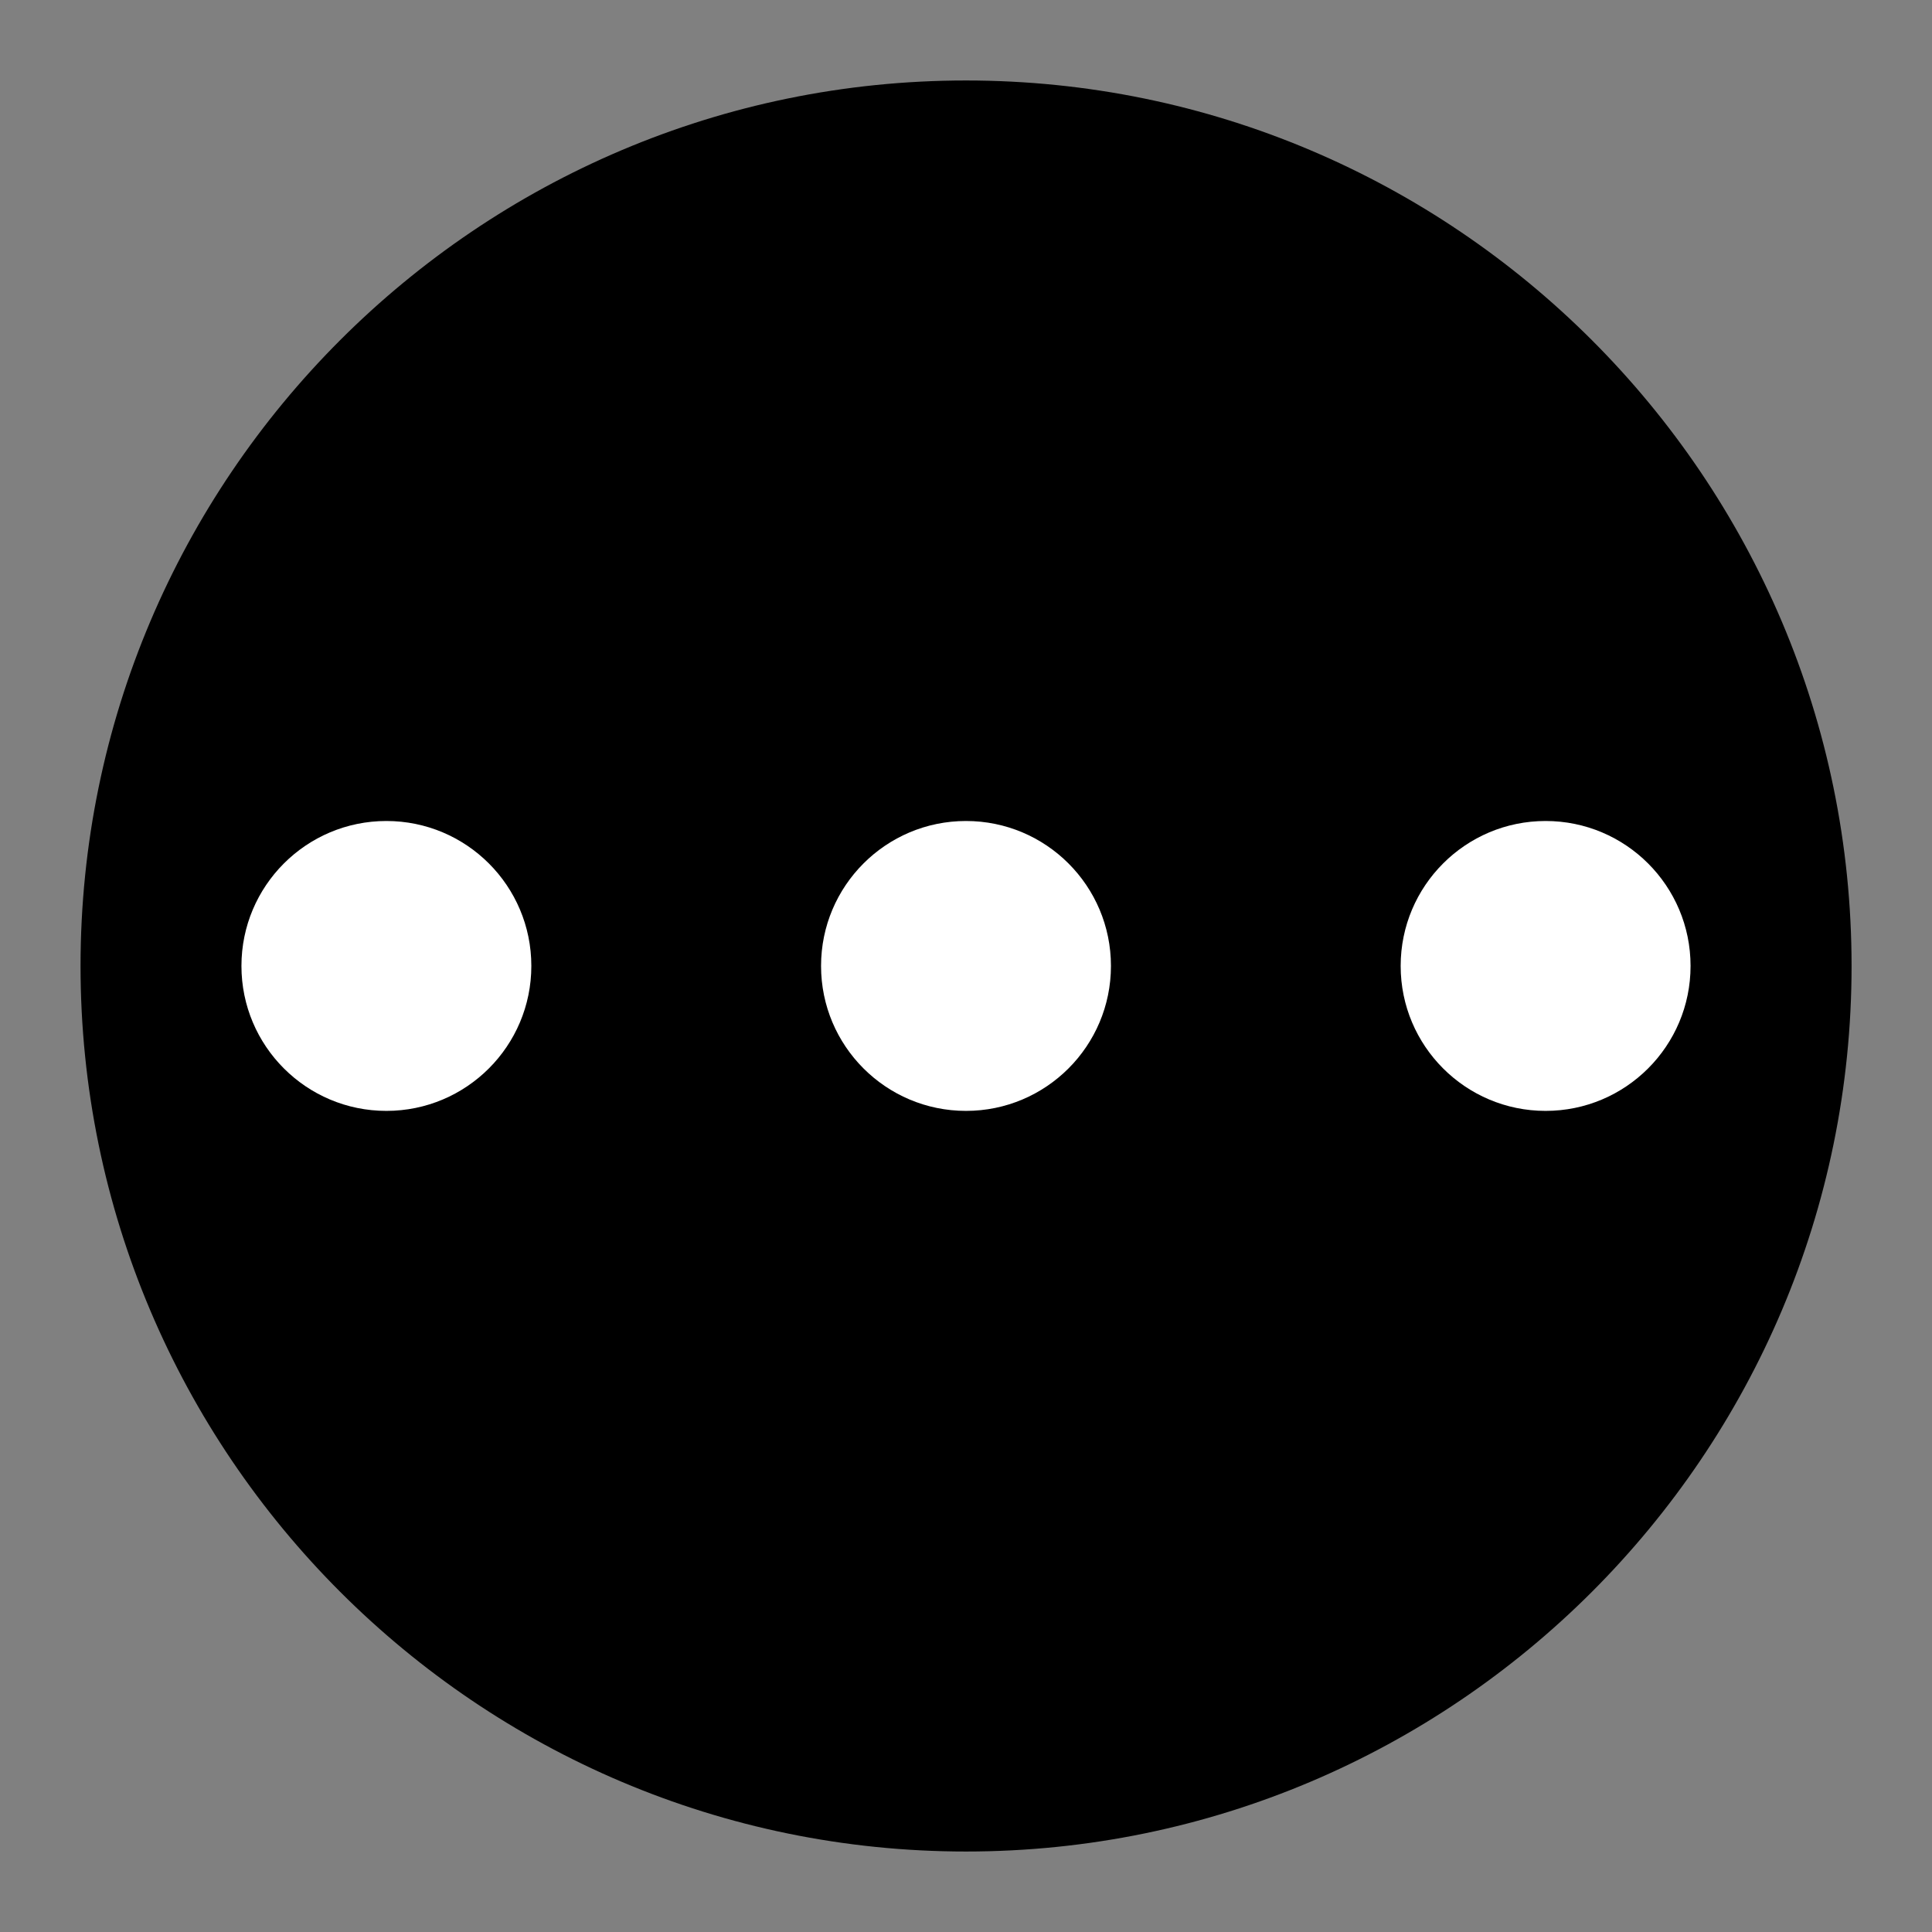
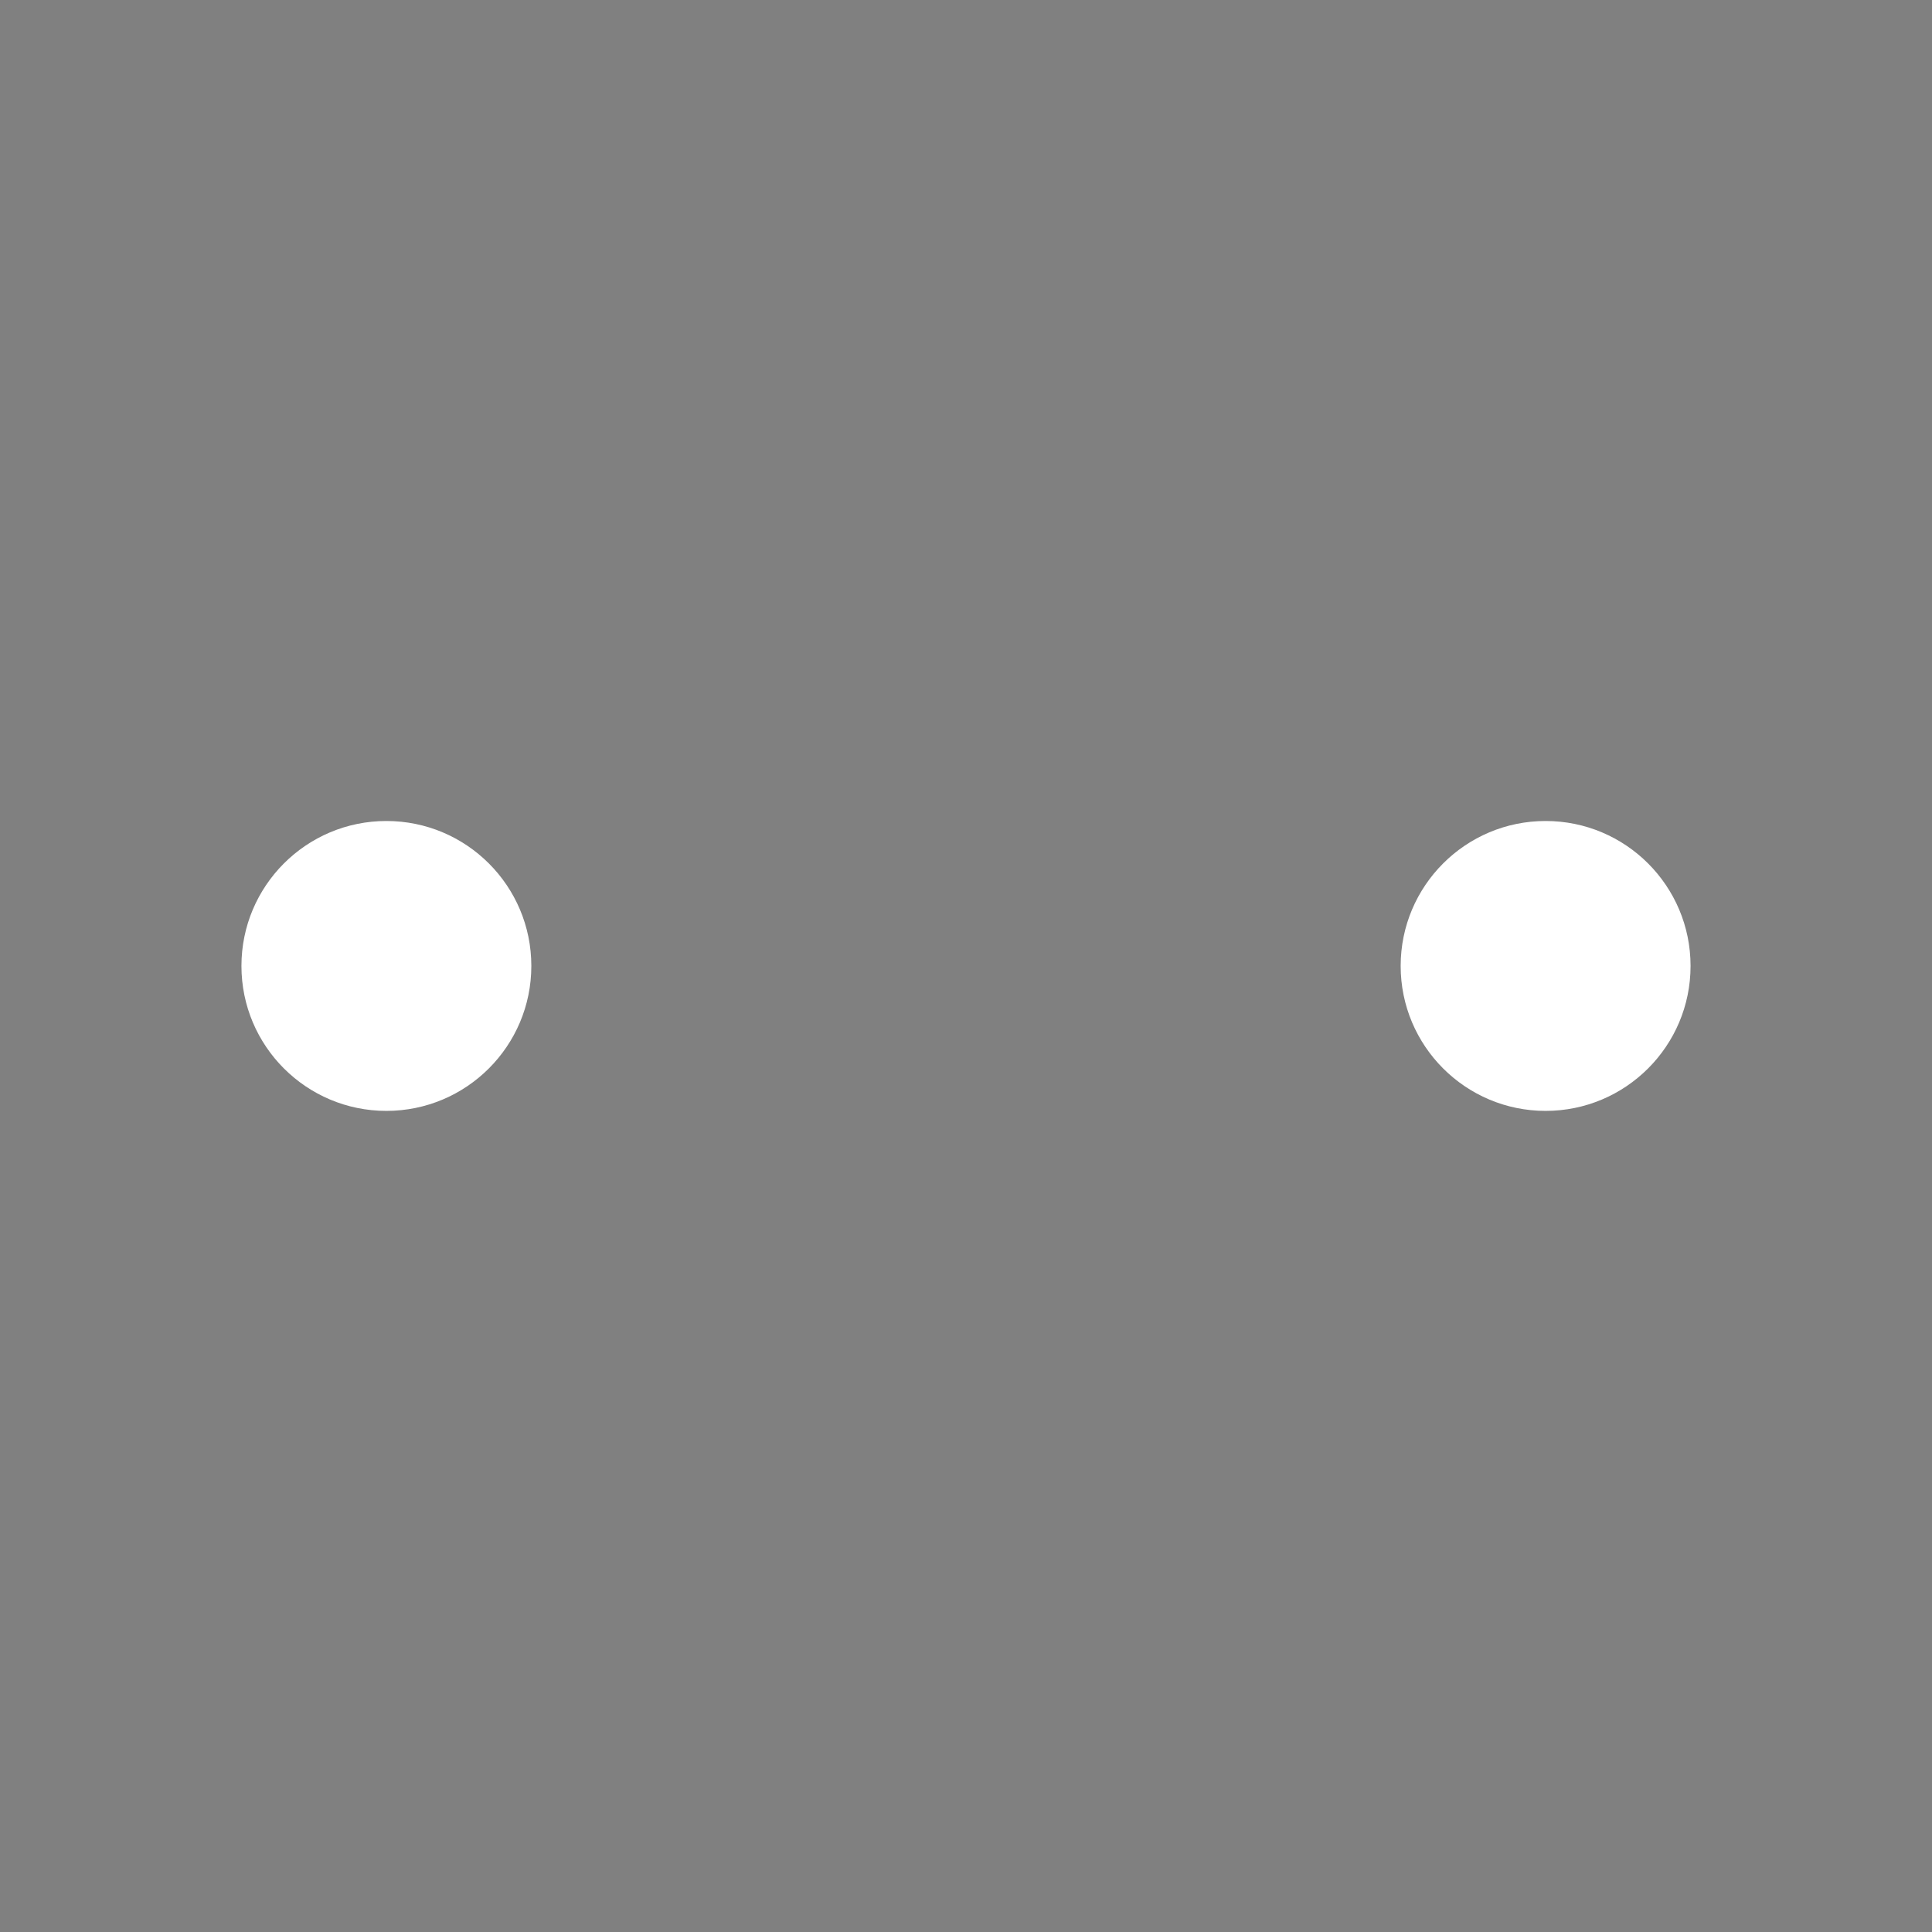
<svg xmlns="http://www.w3.org/2000/svg" version="1.1" id="Calque_1" x="0px" y="0px" width="34.016px" height="34.016px" viewBox="0 0 34.016 34.016" enable-background="new 0 0 34.016 34.016" xml:space="preserve">
  <rect x="0" y="0" width="34.016" height="34.016" fill="#808080" stroke="none" />
  <g>
    <path fill="none" d="M17.008,0C7.63,0,0,7.629,0,17.009c0,9.379,7.629,17.008,17.008,17.008c9.38,0,17.009-7.629,17.009-17.008   C34.016,7.629,26.387,0,17.008,0z" />
-     <path d="M17.008,1.417c-8.596,0-15.59,6.994-15.59,15.59c0,8.598,6.994,15.592,15.59,15.592c8.598,0,15.592-6.994,15.592-15.592   C32.599,8.411,25.605,1.417,17.008,1.417z" />
  </g>
  <circle fill="#FFFFFF" cx="6.803" cy="17.007" r="2.552" />
-   <circle fill="#FFFFFF" cx="17.008" cy="17.007" r="2.552" />
  <circle fill="#FFFFFF" cx="27.213" cy="17.007" r="2.552" />
</svg>